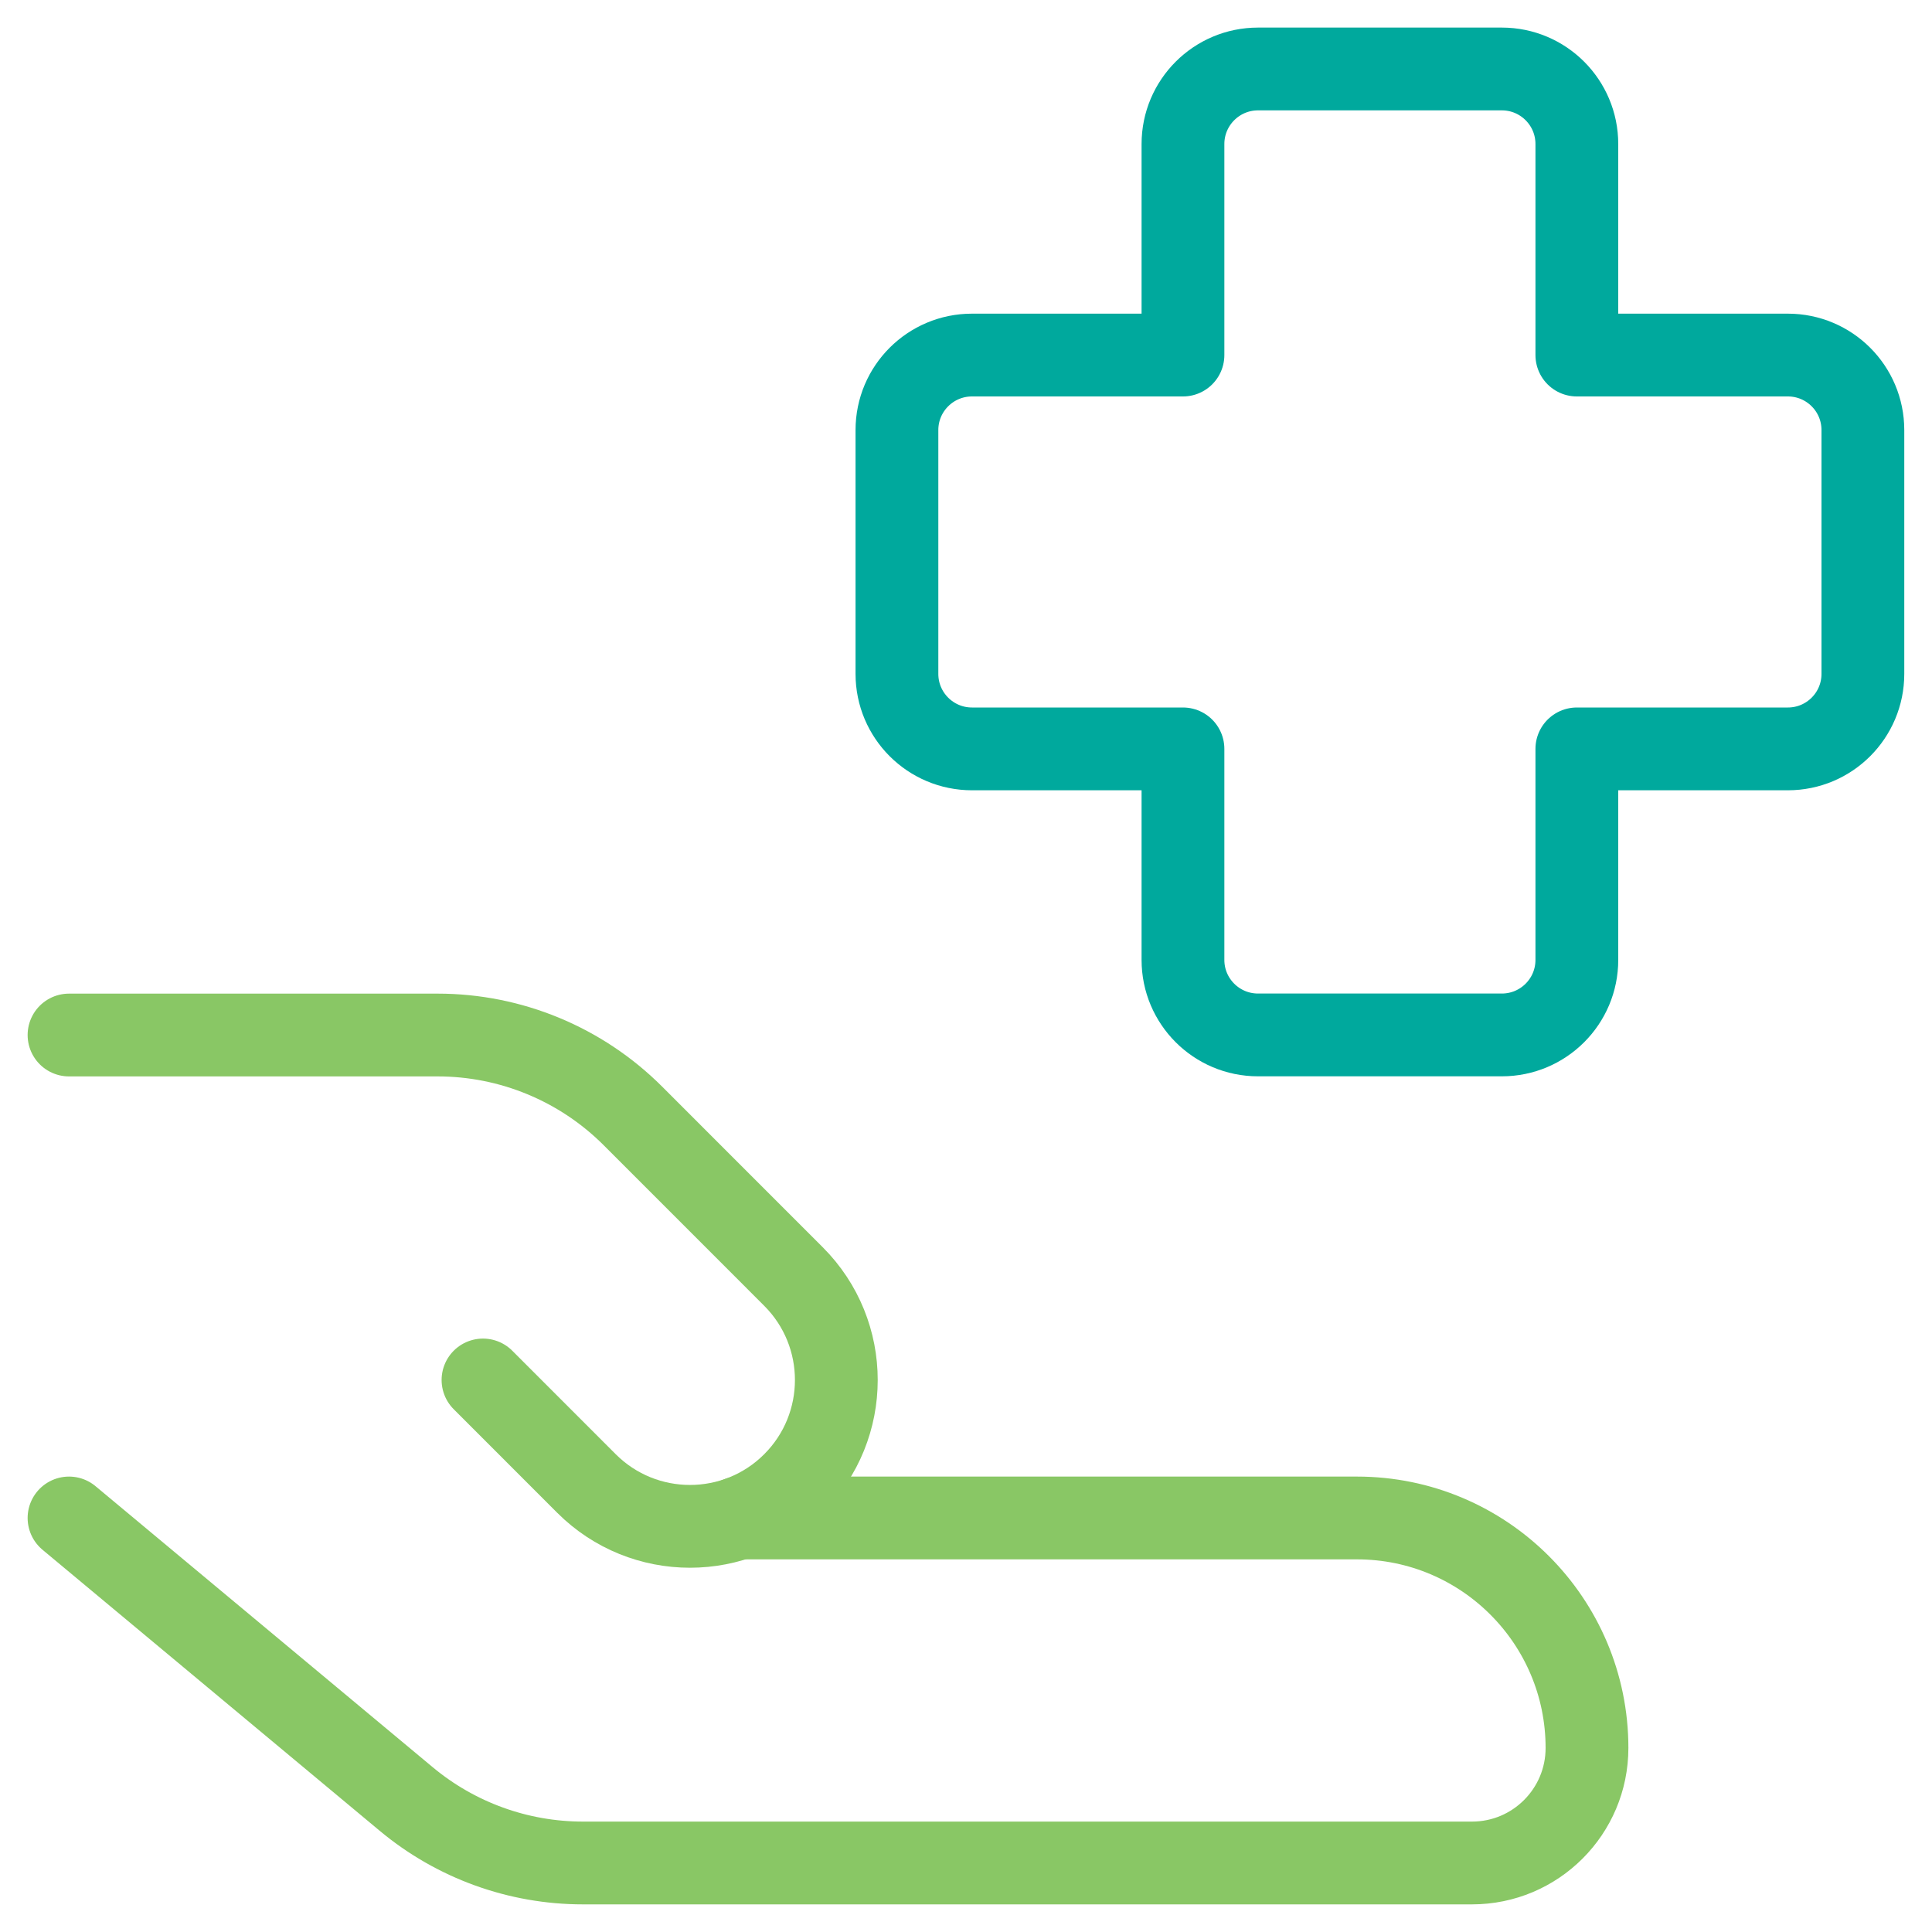
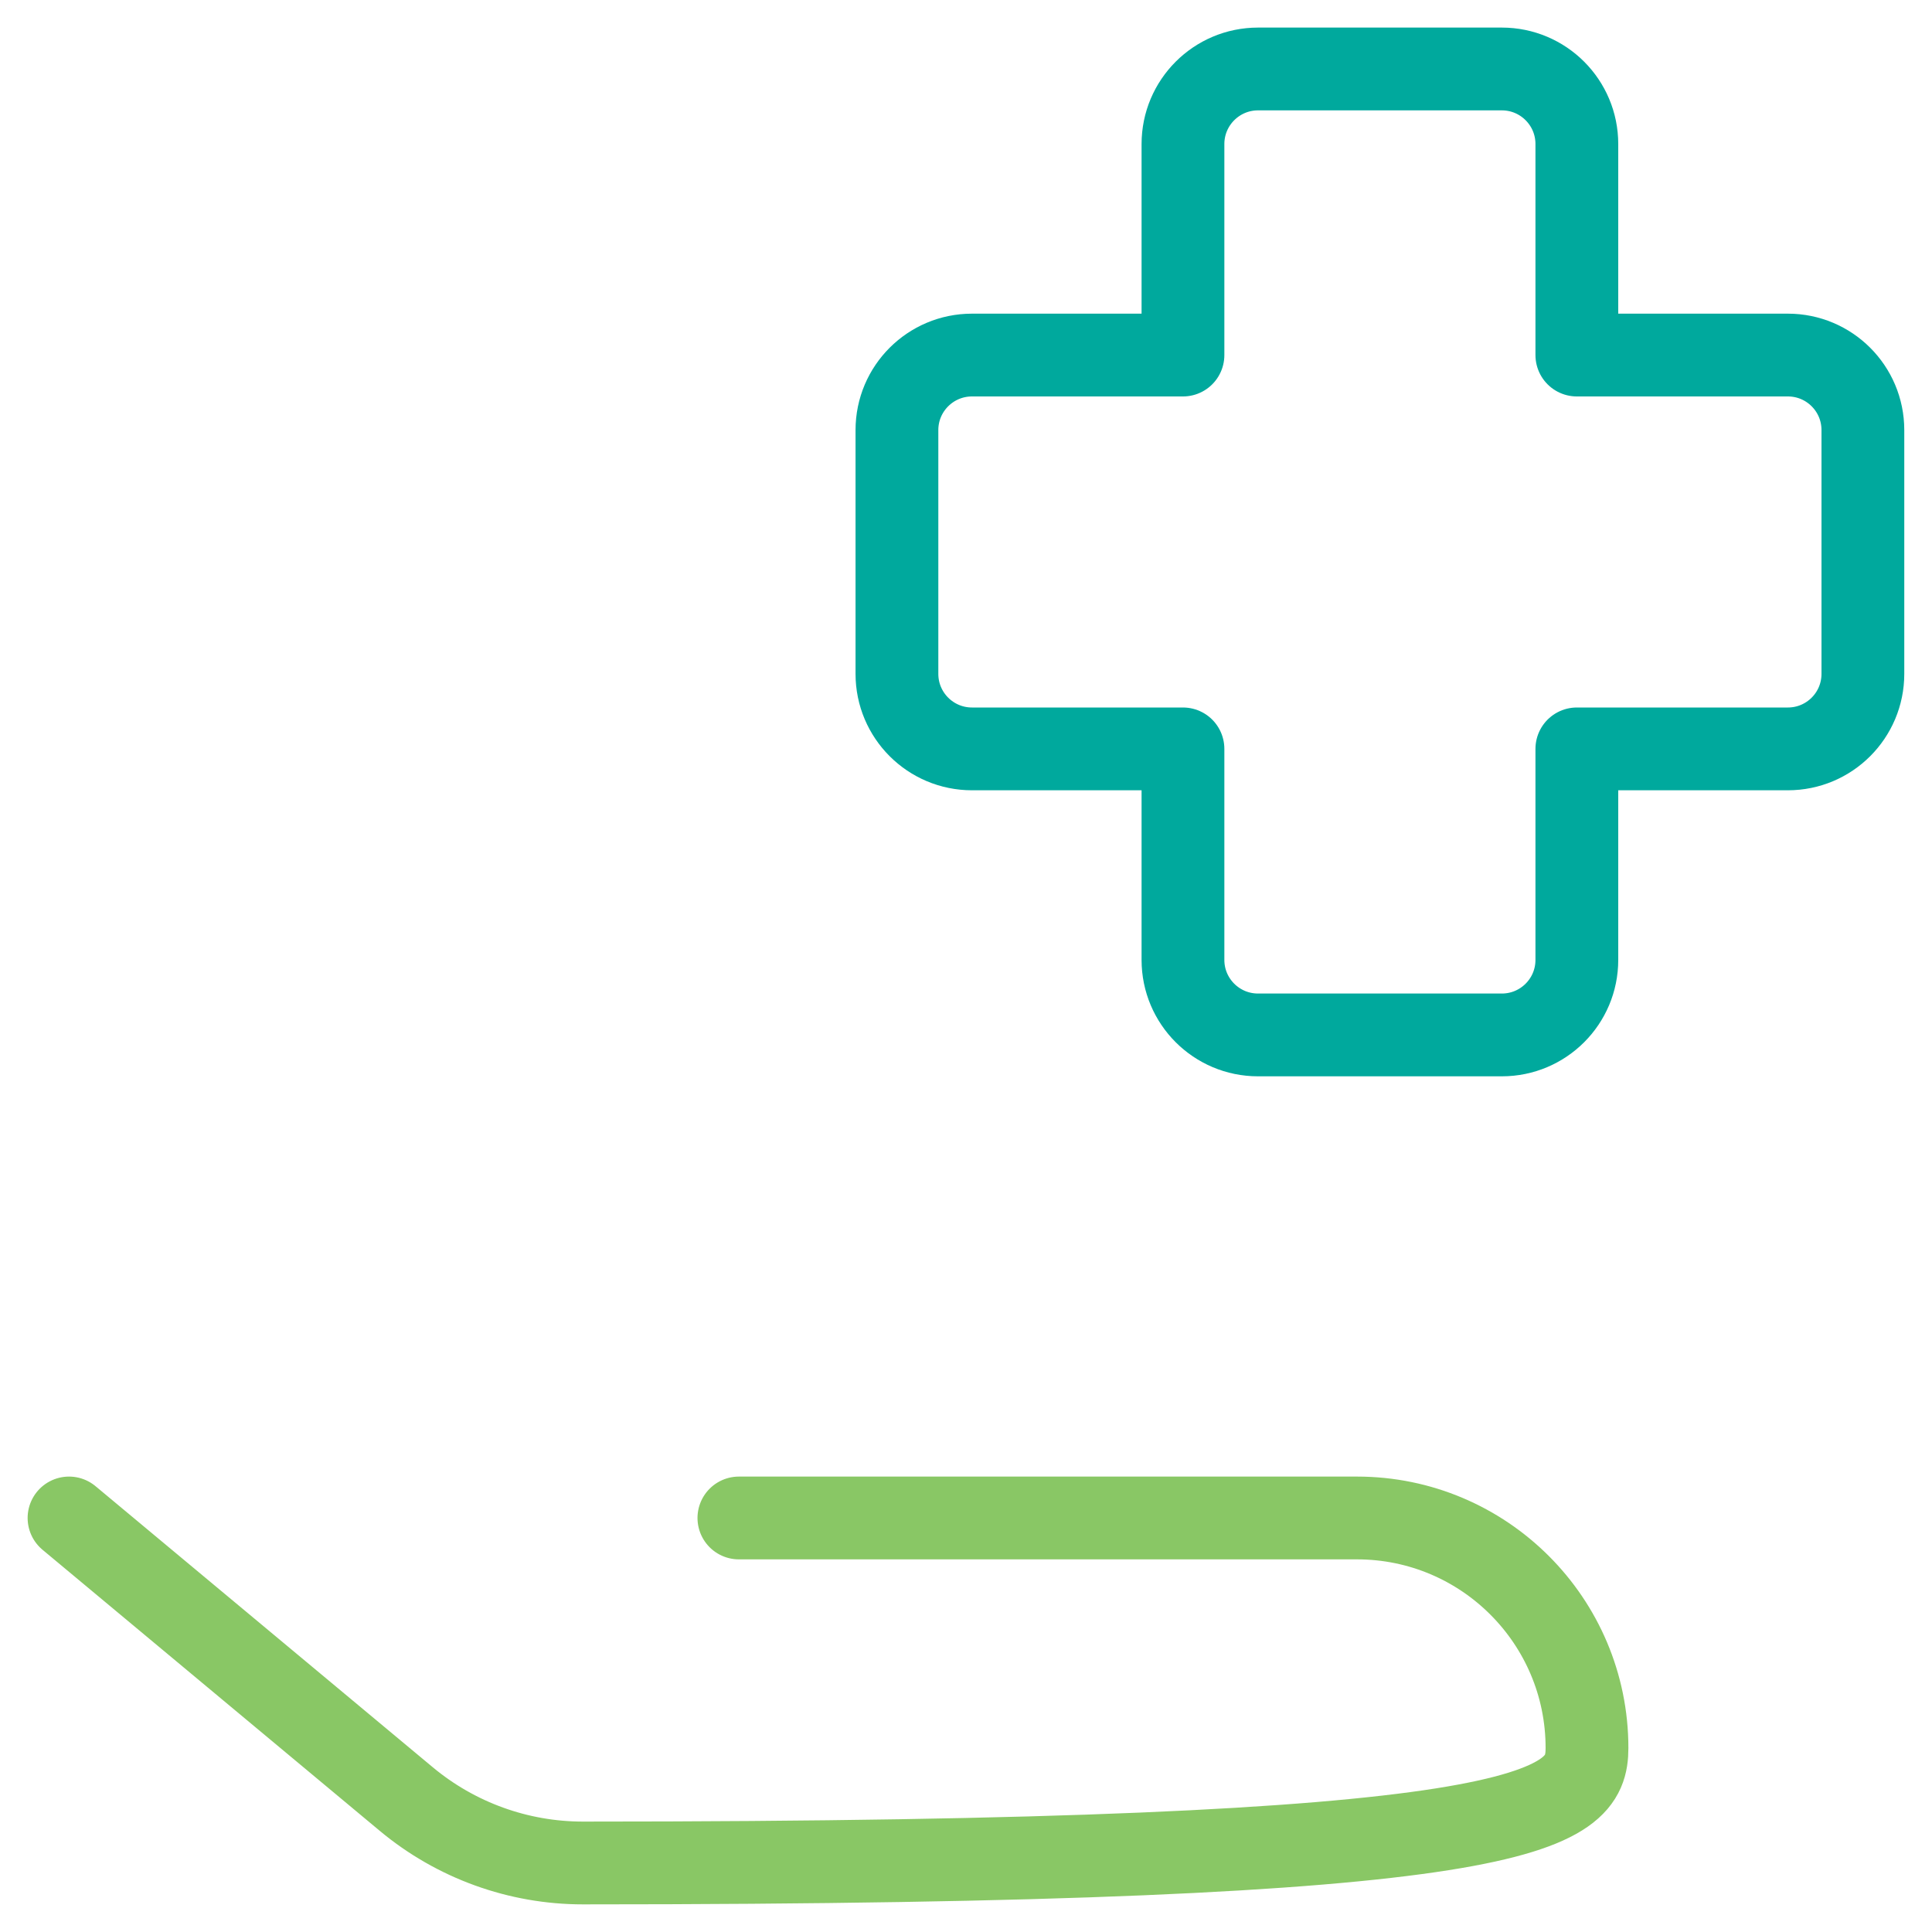
<svg xmlns="http://www.w3.org/2000/svg" width="40" height="40" viewBox="0 0 40 40" fill="none">
  <g clip-path="url(#clip0_2789_1332)">
    <path d="M26.046 1.428C25.188 1.428 24.492 2.124 24.492 2.982V7.351H20.124C19.266 7.351 18.57 8.046 18.57 8.904V13.952C18.57 14.81 19.266 15.505 20.124 15.505H24.492V19.874C24.492 20.732 25.188 21.427 26.046 21.427H31.094C31.952 21.427 32.647 20.732 32.647 19.874V15.505H37.016C37.874 15.505 38.569 14.81 38.569 13.952V8.904C38.569 8.046 37.874 7.351 37.016 7.351H32.647V2.982C32.647 2.124 31.952 1.428 31.094 1.428H26.046Z" stroke="#00A99D" stroke-width="1.714" stroke-linecap="round" stroke-linejoin="round" />
-     <path d="M1.429 31.428L8.411 37.247C9.438 38.103 10.732 38.571 12.069 38.571H30.476C31.791 38.571 32.857 37.505 32.857 36.19C32.857 33.56 30.725 31.428 28.095 31.428H15.298" stroke="#89C765" stroke-width="1.714" stroke-linecap="round" stroke-linejoin="round" />
-     <path d="M10 28.571L12.142 30.714C13.326 31.897 15.245 31.897 16.428 30.714C17.611 29.531 17.611 27.612 16.428 26.429L13.102 23.102C12.03 22.031 10.577 21.429 9.061 21.429H1.429" stroke="#89C765" stroke-width="1.714" stroke-linecap="round" stroke-linejoin="round" />
+     <path d="M1.429 31.428L8.411 37.247C9.438 38.103 10.732 38.571 12.069 38.571C31.791 38.571 32.857 37.505 32.857 36.19C32.857 33.56 30.725 31.428 28.095 31.428H15.298" stroke="#89C765" stroke-width="1.714" stroke-linecap="round" stroke-linejoin="round" />
  </g>
  <defs>
    <clipPath id="clip0_2789_1332">
      <rect width="40" height="40" fill="white" />
    </clipPath>
  </defs>
</svg>